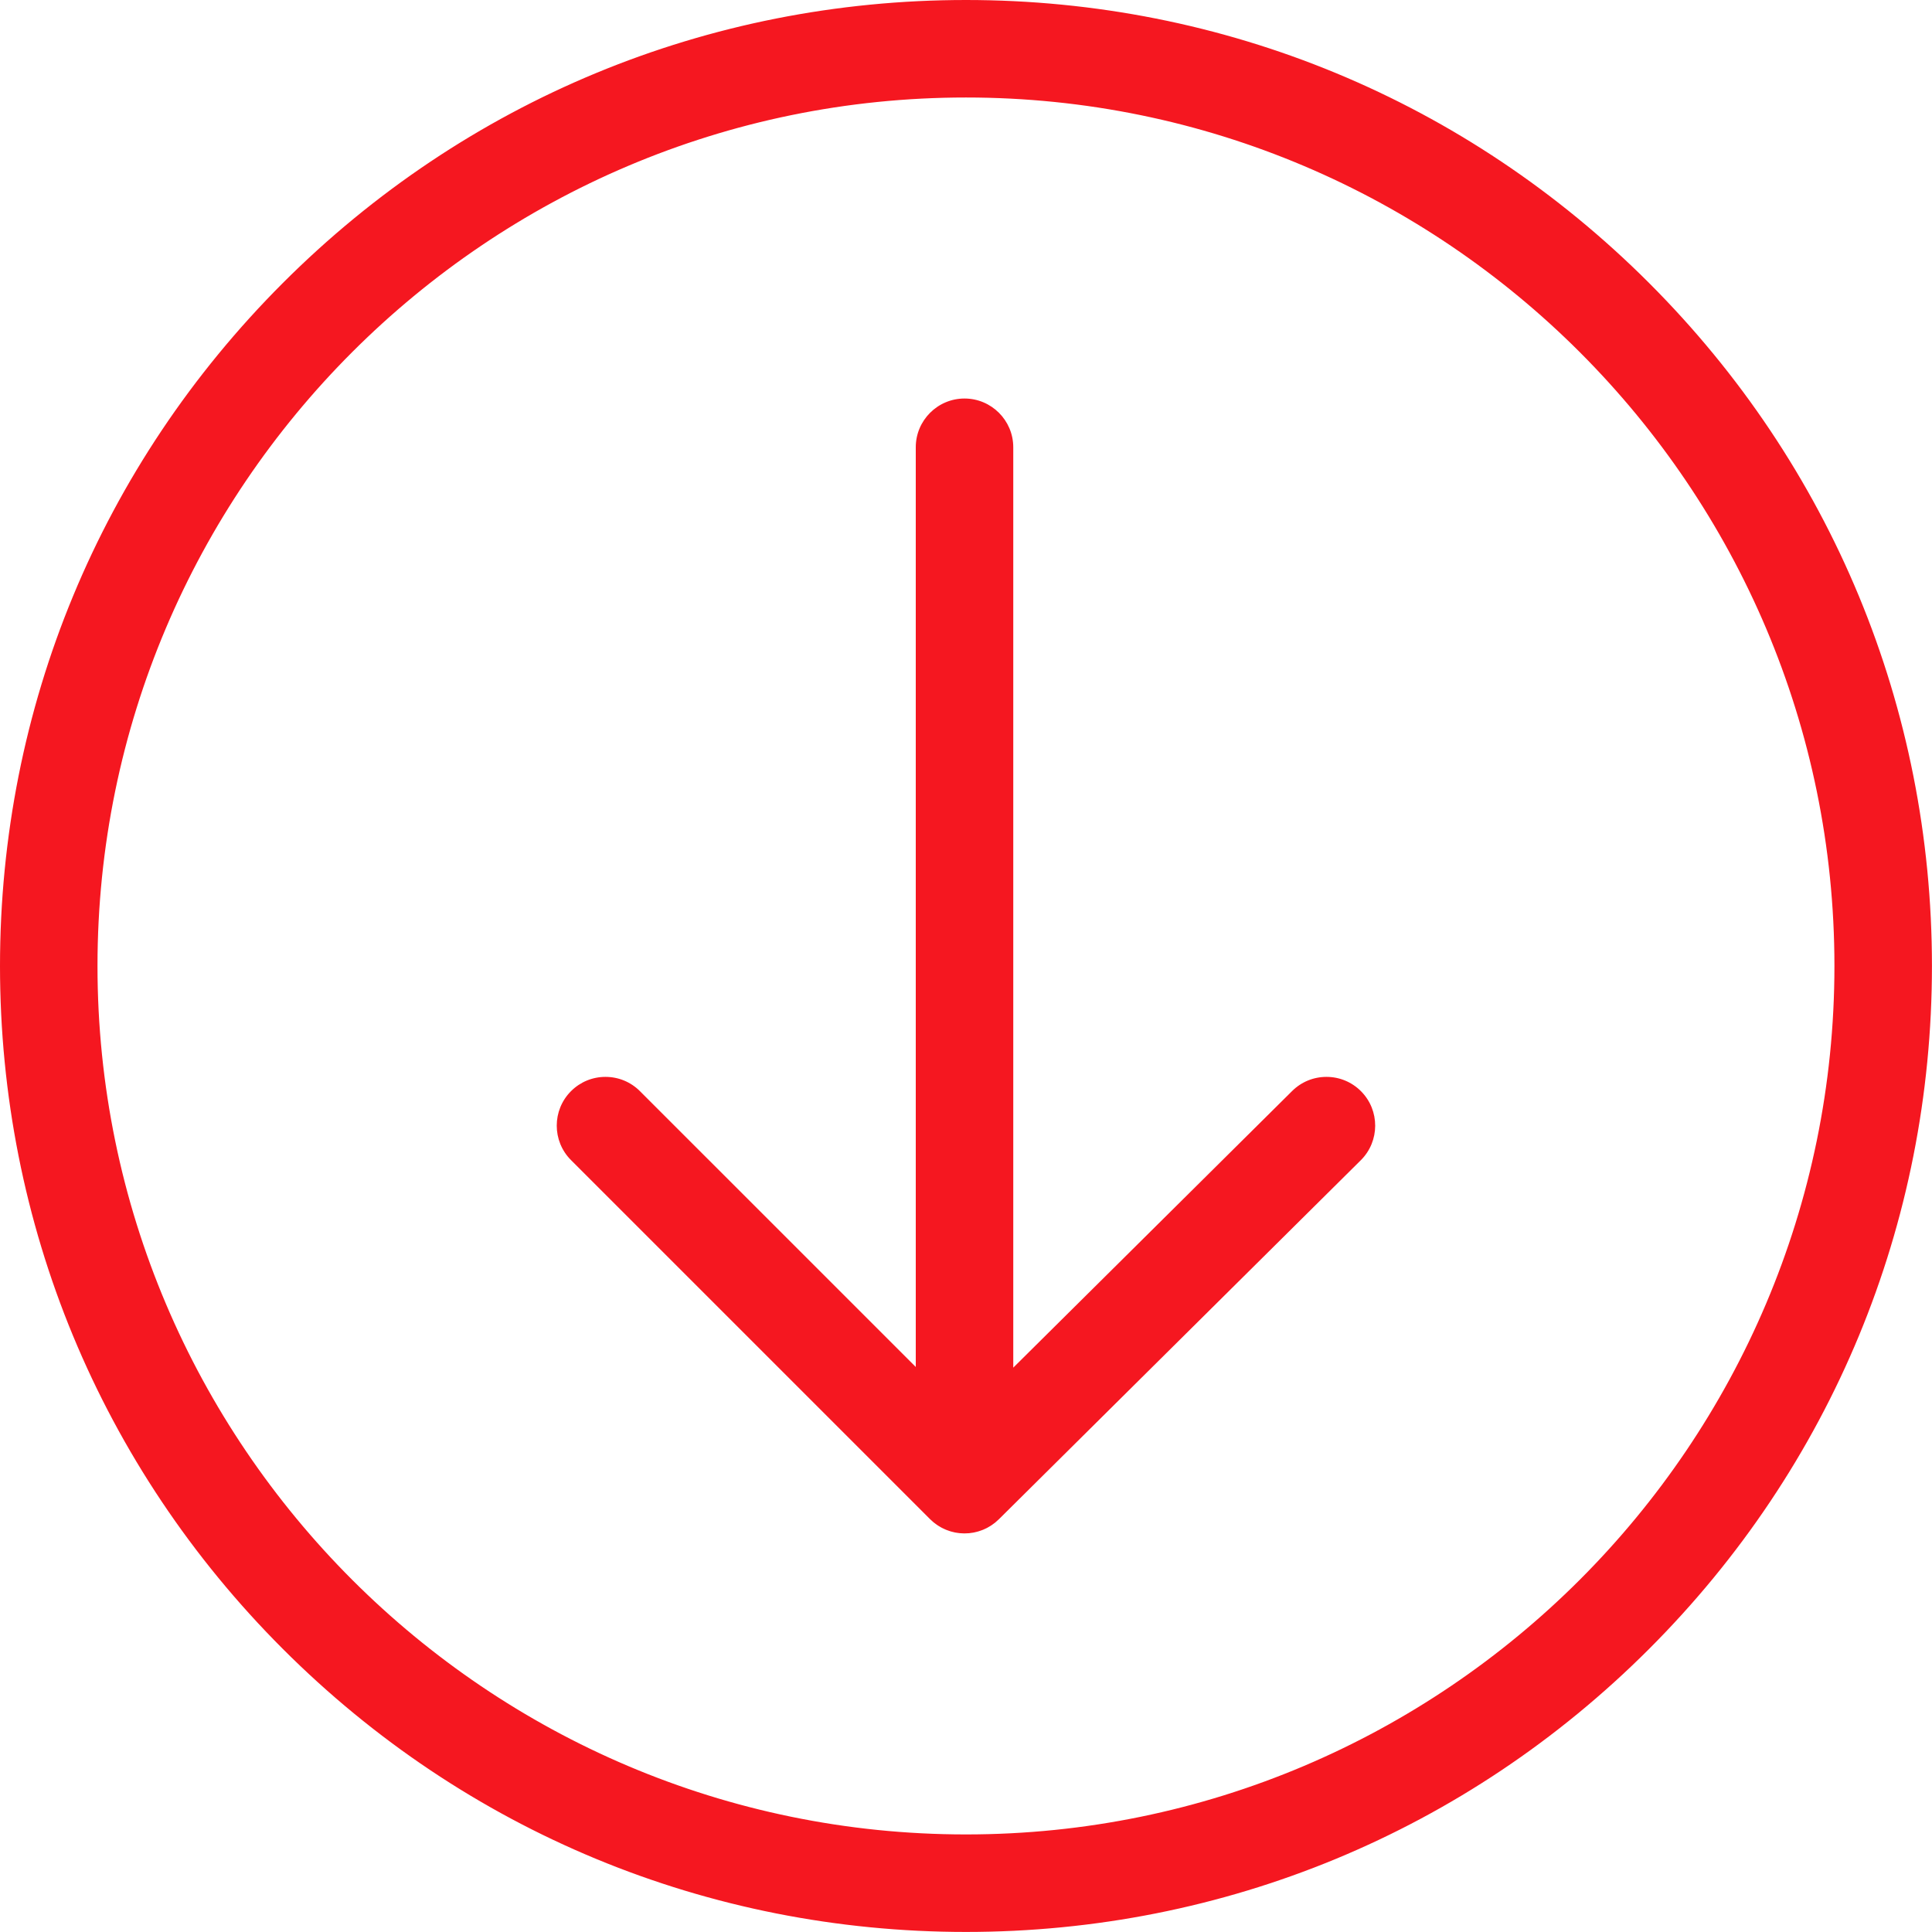
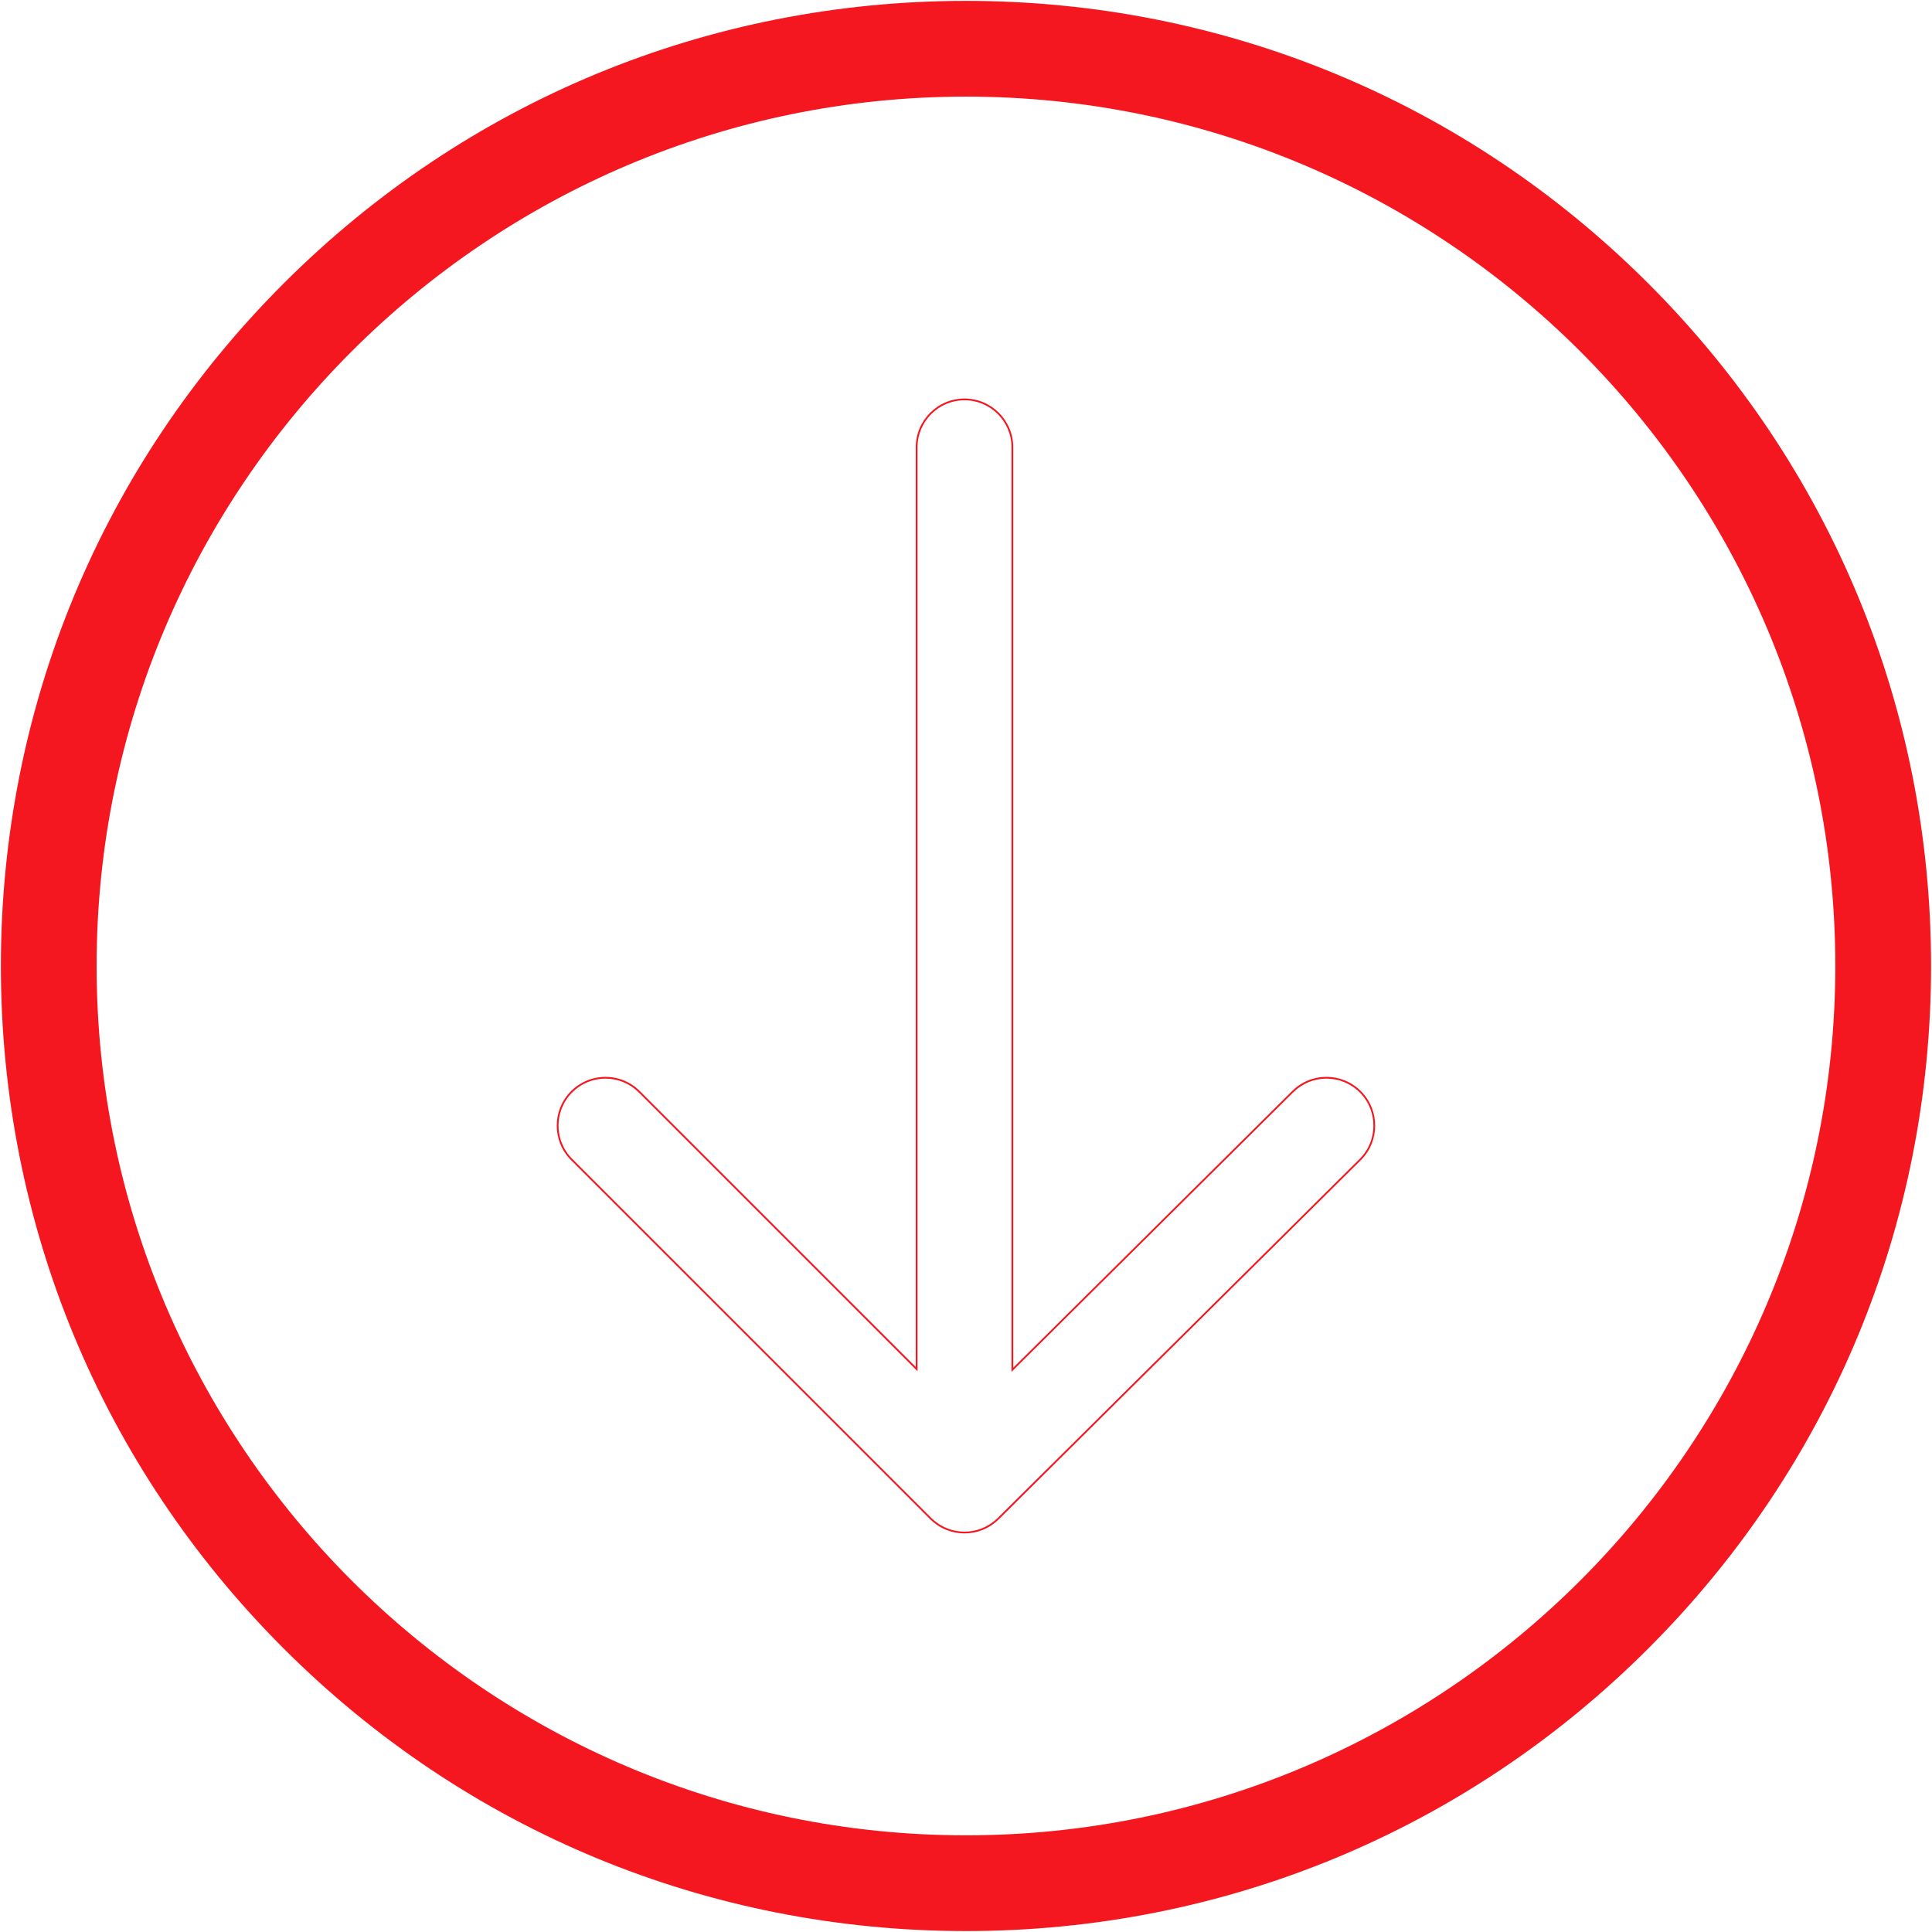
<svg xmlns="http://www.w3.org/2000/svg" fill="#000000" height="1100.4" preserveAspectRatio="xMidYMid meet" version="1" viewBox="0.0 0.0 1100.4 1100.4" width="1100.4" zoomAndPan="magnify">
  <g fill="#f51720" id="change1_1">
    <path d="M 1045.328 550.184 C 1045.328 823.211 823.211 1045.328 550.184 1045.328 C 277.156 1045.328 55.031 823.211 55.031 550.184 C 55.031 277.156 277.156 55.031 550.184 55.031 C 823.211 55.031 1045.328 277.156 1045.328 550.184 Z M 1099.871 550.184 C 1099.871 403.359 1042.691 265.32 938.867 161.5 C 835.047 57.68 697.008 0.5 550.184 0.5 C 403.355 0.5 265.32 57.68 161.496 161.5 C 57.676 265.32 0.5 403.359 0.5 550.184 C 0.5 697.008 57.676 835.047 161.496 938.867 C 265.32 1042.691 403.355 1099.871 550.184 1099.871 C 697.008 1099.871 835.047 1042.691 938.867 938.867 C 1042.691 835.047 1099.871 697.008 1099.871 550.184" fill="inherit" />
-     <path d="M 550.184 55.531 C 277.434 55.531 55.531 277.43 55.531 550.184 C 55.531 822.934 277.434 1044.828 550.184 1044.828 C 822.934 1044.828 1044.828 822.934 1044.828 550.184 C 1044.828 277.43 822.934 55.531 550.184 55.531 Z M 550.184 1045.828 C 276.879 1045.828 54.531 823.484 54.531 550.184 C 54.531 276.879 276.879 54.531 550.184 54.531 C 823.484 54.531 1045.828 276.879 1045.828 550.184 C 1045.828 823.484 823.484 1045.828 550.184 1045.828 Z M 550.184 1 C 403.492 1 265.578 58.129 161.852 161.852 C 58.125 265.578 1 403.492 1 550.184 C 1 696.875 58.125 834.785 161.852 938.516 C 265.578 1042.238 403.492 1099.371 550.184 1099.371 C 696.875 1099.371 834.789 1042.238 938.516 938.516 C 1042.238 834.785 1099.371 696.871 1099.371 550.184 C 1099.371 403.492 1042.238 265.578 938.516 161.852 C 834.785 58.129 696.875 1 550.184 1 Z M 550.184 1100.371 C 403.223 1100.371 265.062 1043.141 161.145 939.223 C 57.227 835.305 0 697.141 0 550.184 C 0 403.223 57.227 265.062 161.145 161.145 C 265.062 57.23 403.227 0 550.184 0 C 697.145 0 835.305 57.23 939.223 161.145 C 1043.141 265.062 1100.371 403.227 1100.371 550.184 C 1100.371 697.141 1043.141 835.305 939.223 939.223 C 835.309 1043.141 697.145 1100.371 550.184 1100.371" fill="inherit" />
-     <path d="M 568.555 864.973 C 568.512 865.016 568.465 865.051 568.418 865.094 C 567.832 865.672 567.219 866.223 566.578 866.746 C 566.426 866.867 566.27 866.98 566.117 867.098 C 565.637 867.477 565.141 867.836 564.633 868.18 C 564.379 868.352 564.125 868.52 563.867 868.684 C 563.43 868.957 562.98 869.219 562.523 869.469 C 562.262 869.613 562 869.77 561.73 869.906 C 561.098 870.23 560.449 870.531 559.785 870.805 C 559.766 870.816 559.738 870.824 559.715 870.832 C 559.418 870.953 559.113 871.059 558.812 871.168 C 558.355 871.336 557.895 871.5 557.434 871.645 C 557.125 871.738 556.816 871.824 556.508 871.91 C 556 872.047 555.492 872.168 554.984 872.277 C 554.727 872.328 554.473 872.391 554.211 872.438 C 553.441 872.574 552.668 872.691 551.895 872.762 C 551.816 872.77 551.738 872.77 551.664 872.777 C 550.949 872.836 550.234 872.867 549.523 872.867 C 549.281 872.871 549.043 872.863 548.805 872.859 C 548.234 872.848 547.668 872.816 547.102 872.77 C 546.852 872.75 546.602 872.734 546.352 872.703 C 545.668 872.629 544.984 872.531 544.309 872.402 C 544.121 872.367 543.938 872.328 543.75 872.289 C 543.102 872.152 542.461 871.992 541.82 871.812 C 541.52 871.723 541.219 871.621 540.914 871.527 C 540.465 871.379 540.016 871.223 539.574 871.051 C 539.262 870.93 538.953 870.812 538.648 870.684 C 538.105 870.453 537.574 870.199 537.047 869.934 C 536.758 869.785 536.473 869.637 536.188 869.48 C 535.637 869.176 535.09 868.852 534.559 868.508 C 534.312 868.348 534.074 868.18 533.836 868.016 C 533.367 867.691 532.91 867.352 532.461 866.996 C 532.262 866.836 532.062 866.684 531.863 866.52 C 531.25 866.004 530.648 865.469 530.074 864.895 L 325.578 660.402 C 314.93 649.754 314.93 632.488 325.578 621.84 C 336.227 611.191 353.488 611.191 364.141 621.84 L 522.09 779.789 L 522.09 254.75 C 522.09 239.691 534.297 227.484 549.355 227.484 C 564.41 227.484 576.621 239.691 576.621 254.75 L 576.621 780.164 L 736.305 621.762 C 741.621 616.488 748.562 613.855 755.508 613.855 C 762.52 613.855 769.531 616.547 774.863 621.918 C 785.469 632.609 785.398 649.871 774.707 660.477 L 568.555 864.973" fill="inherit" />
    <path d="M 344.859 614.355 C 337.711 614.355 330.988 617.137 325.934 622.195 C 315.496 632.629 315.496 649.609 325.934 660.047 L 530.43 864.543 C 530.934 865.047 531.508 865.57 532.188 866.137 C 532.324 866.25 532.461 866.359 532.602 866.469 L 532.77 866.602 C 533.211 866.949 533.66 867.285 534.117 867.602 L 534.215 867.668 C 534.418 867.812 534.621 867.953 534.828 868.086 C 535.352 868.426 535.887 868.742 536.43 869.043 C 536.711 869.195 536.988 869.344 537.273 869.484 C 537.789 869.746 538.312 869.996 538.844 870.223 C 539.117 870.34 539.395 870.445 539.676 870.555 C 540.188 870.75 540.629 870.906 541.07 871.051 L 541.227 871.102 C 541.473 871.18 541.715 871.262 541.961 871.328 C 542.582 871.508 543.219 871.668 543.852 871.801 C 544.035 871.84 544.219 871.875 544.398 871.91 C 545.047 872.031 545.719 872.133 546.406 872.207 C 546.598 872.23 546.785 872.242 546.973 872.258 L 547.145 872.273 C 547.699 872.32 548.258 872.348 548.812 872.359 L 548.969 872.363 C 549.152 872.367 549.336 872.371 549.52 872.367 C 550.246 872.363 550.953 872.336 551.621 872.277 L 551.75 872.27 C 552.559 872.199 553.305 872.094 554.121 871.945 C 554.297 871.914 554.469 871.875 554.637 871.84 L 554.879 871.785 C 555.379 871.68 555.879 871.562 556.375 871.43 C 556.68 871.348 556.984 871.258 557.285 871.164 C 557.738 871.023 558.188 870.867 558.637 870.699 L 558.938 870.59 C 559.137 870.52 559.332 870.449 559.527 870.367 C 560.223 870.086 560.848 869.797 561.504 869.461 C 561.68 869.371 561.852 869.273 562.02 869.18 L 562.281 869.031 C 562.73 868.785 563.172 868.531 563.602 868.258 C 563.852 868.102 564.102 867.938 564.352 867.766 C 564.852 867.43 565.336 867.074 565.809 866.703 L 566.008 866.555 C 566.094 866.492 566.18 866.426 566.262 866.359 C 566.867 865.867 567.477 865.32 568.07 864.738 L 568.16 864.656 L 568.555 864.973 L 568.203 864.617 L 774.355 660.121 C 784.836 649.73 784.902 632.746 774.508 622.27 C 769.445 617.164 762.695 614.355 755.508 614.355 C 748.398 614.355 741.703 617.113 736.656 622.117 L 576.121 781.363 L 576.121 254.75 C 576.121 239.992 564.113 227.984 549.355 227.984 C 534.594 227.984 522.59 239.992 522.59 254.75 L 522.59 780.996 L 363.785 622.195 C 358.73 617.137 352.008 614.355 344.859 614.355 Z M 549.461 873.367 C 549.285 873.367 549.117 873.367 548.945 873.363 L 548.797 873.359 C 548.215 873.348 547.637 873.316 547.059 873.27 L 546.895 873.254 C 546.695 873.238 546.496 873.223 546.297 873.203 C 545.586 873.121 544.887 873.02 544.215 872.895 C 544.027 872.859 543.836 872.82 543.645 872.781 C 542.988 872.641 542.328 872.477 541.684 872.293 C 541.426 872.219 541.172 872.137 540.918 872.051 L 540.762 872 C 540.301 871.852 539.848 871.691 539.395 871.516 C 539.027 871.375 538.738 871.266 538.453 871.145 C 537.902 870.906 537.359 870.648 536.82 870.379 C 536.527 870.23 536.234 870.078 535.945 869.918 C 535.363 869.594 534.805 869.262 534.285 868.926 C 534.07 868.785 533.855 868.637 533.645 868.488 L 533.551 868.426 C 533.074 868.094 532.609 867.746 532.152 867.387 L 531.984 867.258 C 531.836 867.141 531.688 867.023 531.543 866.902 C 530.844 866.316 530.246 865.777 529.723 865.25 L 325.227 660.754 C 314.398 649.93 314.398 632.312 325.227 621.488 C 330.469 616.242 337.441 613.355 344.859 613.355 C 352.273 613.355 359.246 616.242 364.492 621.488 L 521.59 778.582 L 521.59 254.75 C 521.59 239.441 534.043 226.984 549.355 226.984 C 564.664 226.984 577.121 239.441 577.121 254.75 L 577.121 778.965 L 735.953 621.406 C 741.188 616.215 748.133 613.355 755.508 613.355 C 762.965 613.355 769.965 616.27 775.219 621.566 C 786 632.434 785.93 650.051 775.062 660.832 L 568.895 865.344 L 568.809 865.414 C 568.152 866.055 567.523 866.621 566.895 867.133 C 566.801 867.211 566.703 867.285 566.605 867.355 L 566.426 867.492 C 565.934 867.875 565.434 868.242 564.914 868.594 C 564.656 868.77 564.395 868.941 564.133 869.105 C 563.688 869.387 563.23 869.652 562.766 869.906 L 562.516 870.047 C 562.332 870.152 562.145 870.258 561.961 870.352 C 561.277 870.699 560.629 870.996 559.98 871.27 C 559.695 871.379 559.484 871.457 559.273 871.531 L 558.984 871.637 C 558.52 871.809 558.055 871.973 557.582 872.121 C 557.27 872.219 556.953 872.309 556.637 872.395 C 556.121 872.535 555.605 872.656 555.086 872.766 L 554.852 872.816 C 554.668 872.855 554.484 872.895 554.301 872.93 C 553.453 873.082 552.684 873.191 551.938 873.262 L 551.793 873.27 C 551.016 873.332 550.281 873.363 549.523 873.367 C 549.504 873.367 549.48 873.367 549.461 873.367" fill="inherit" />
  </g>
</svg>